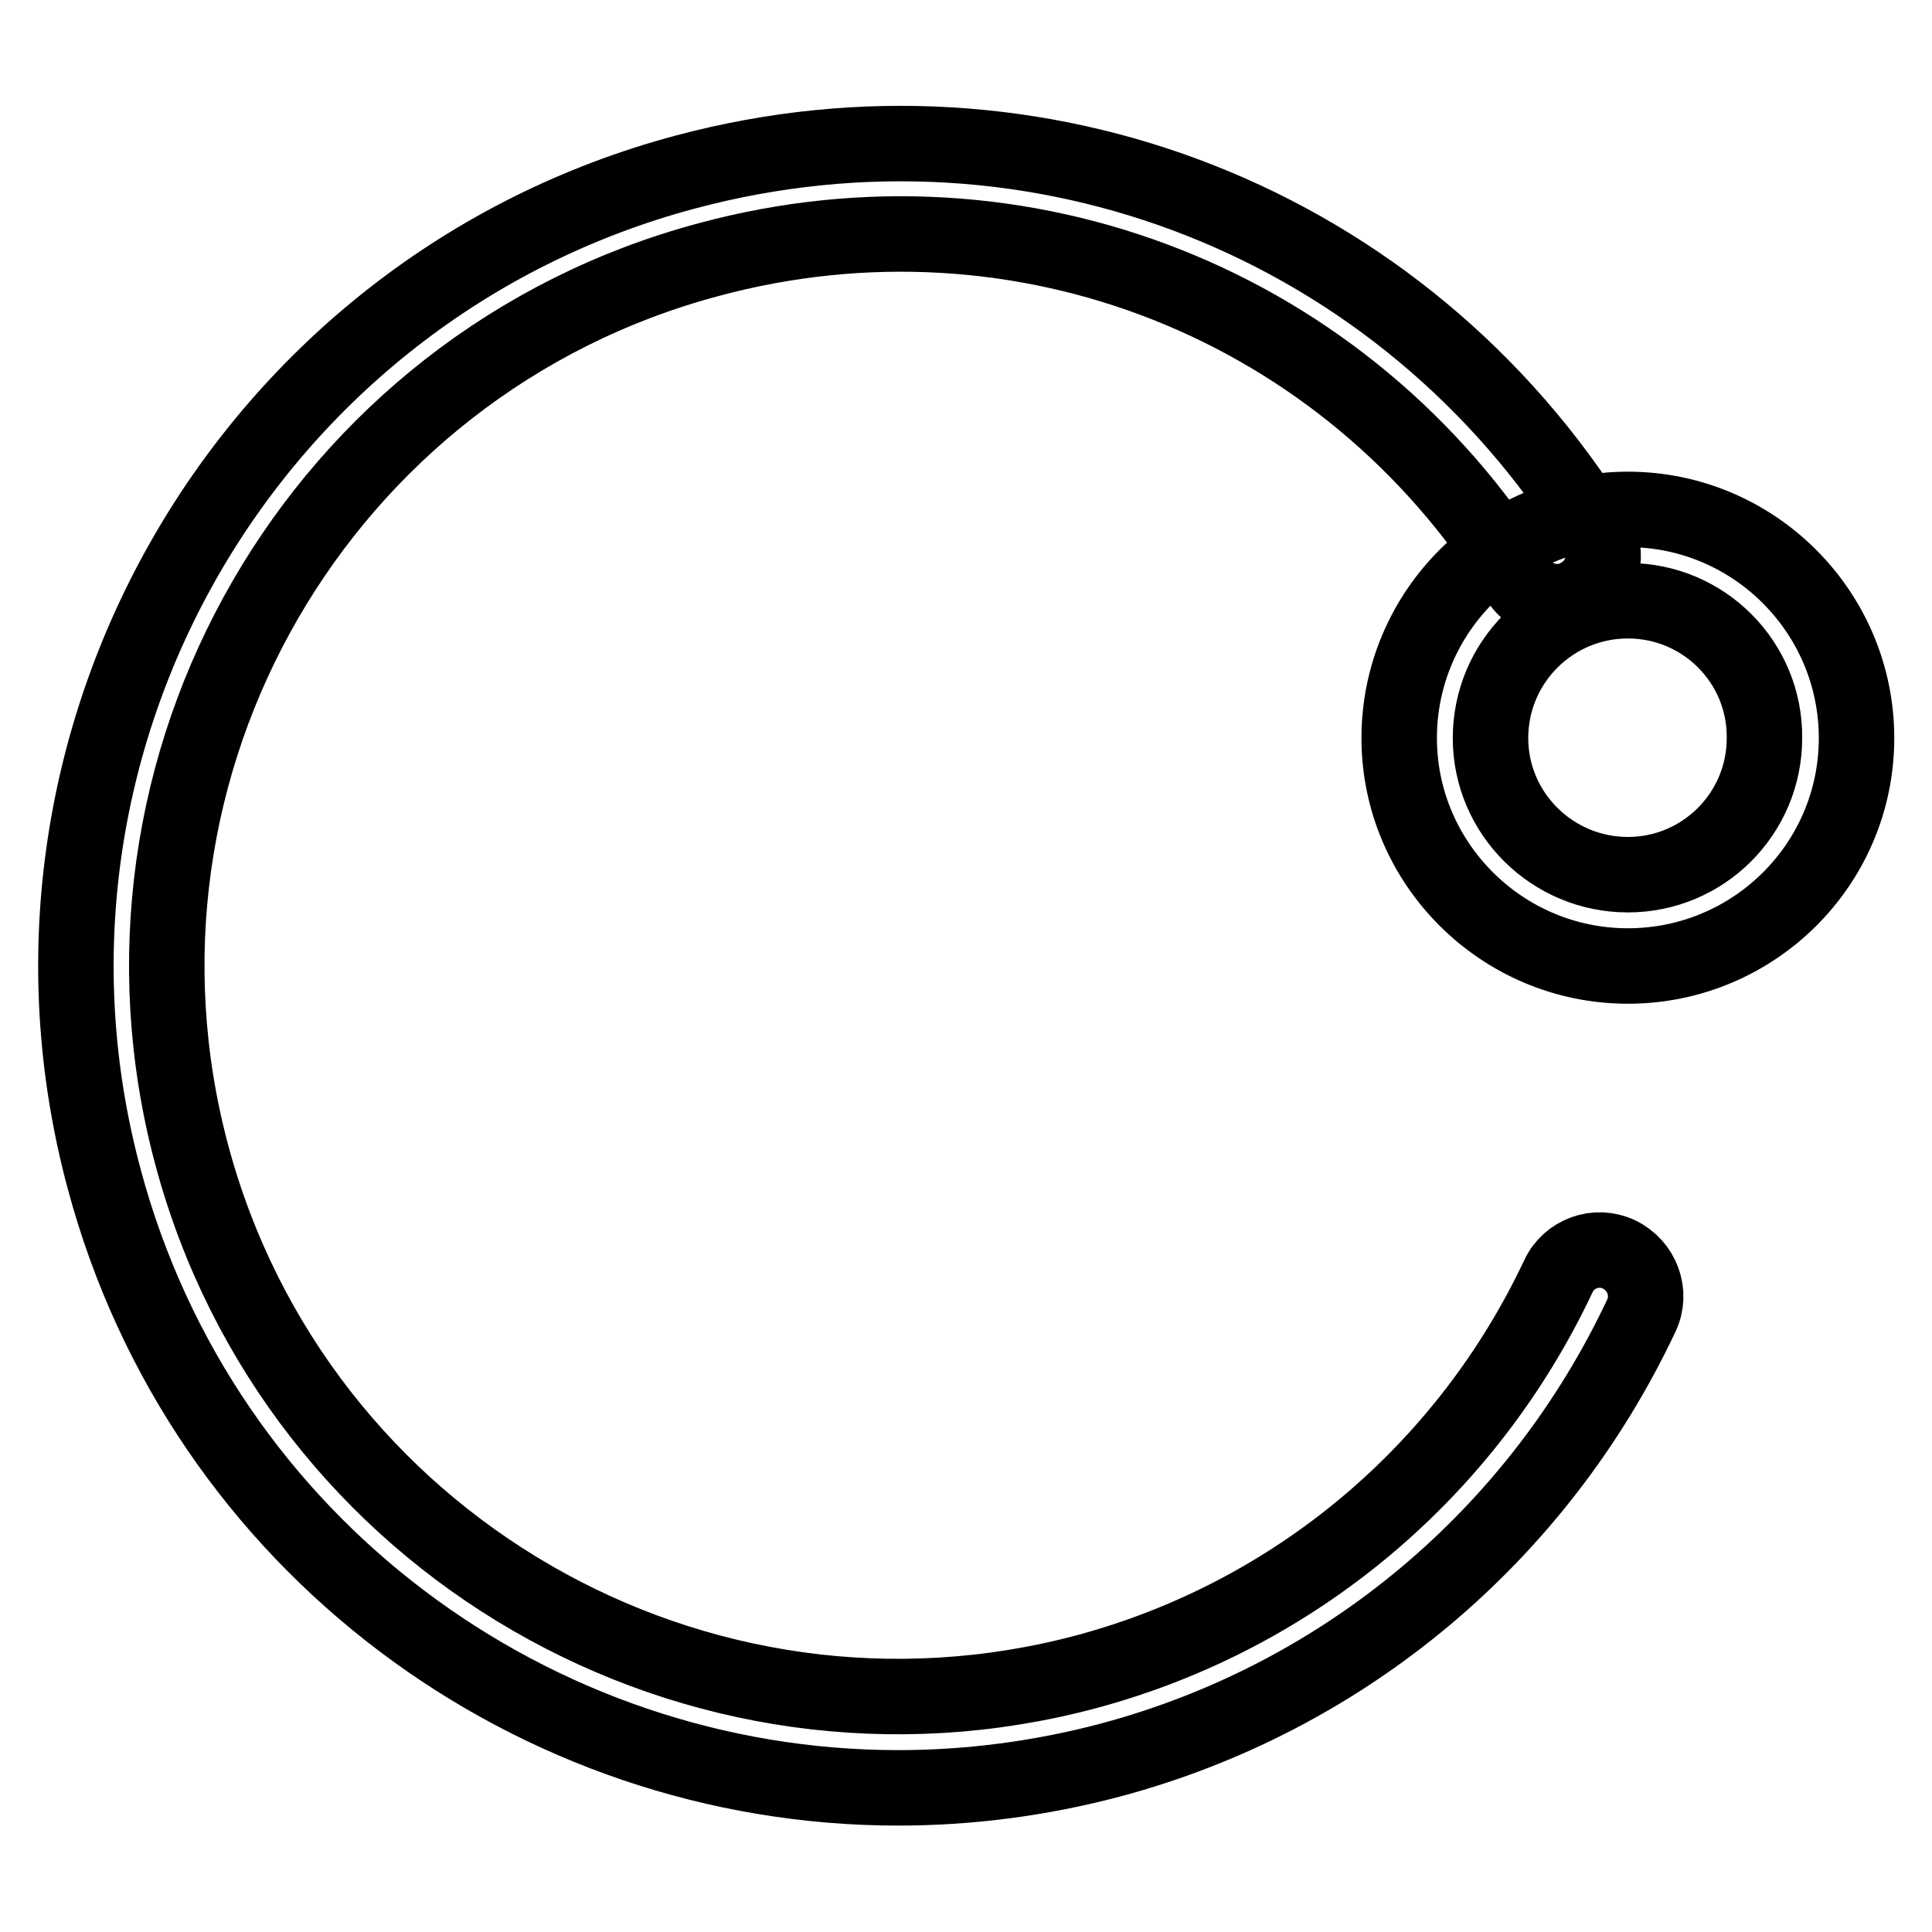
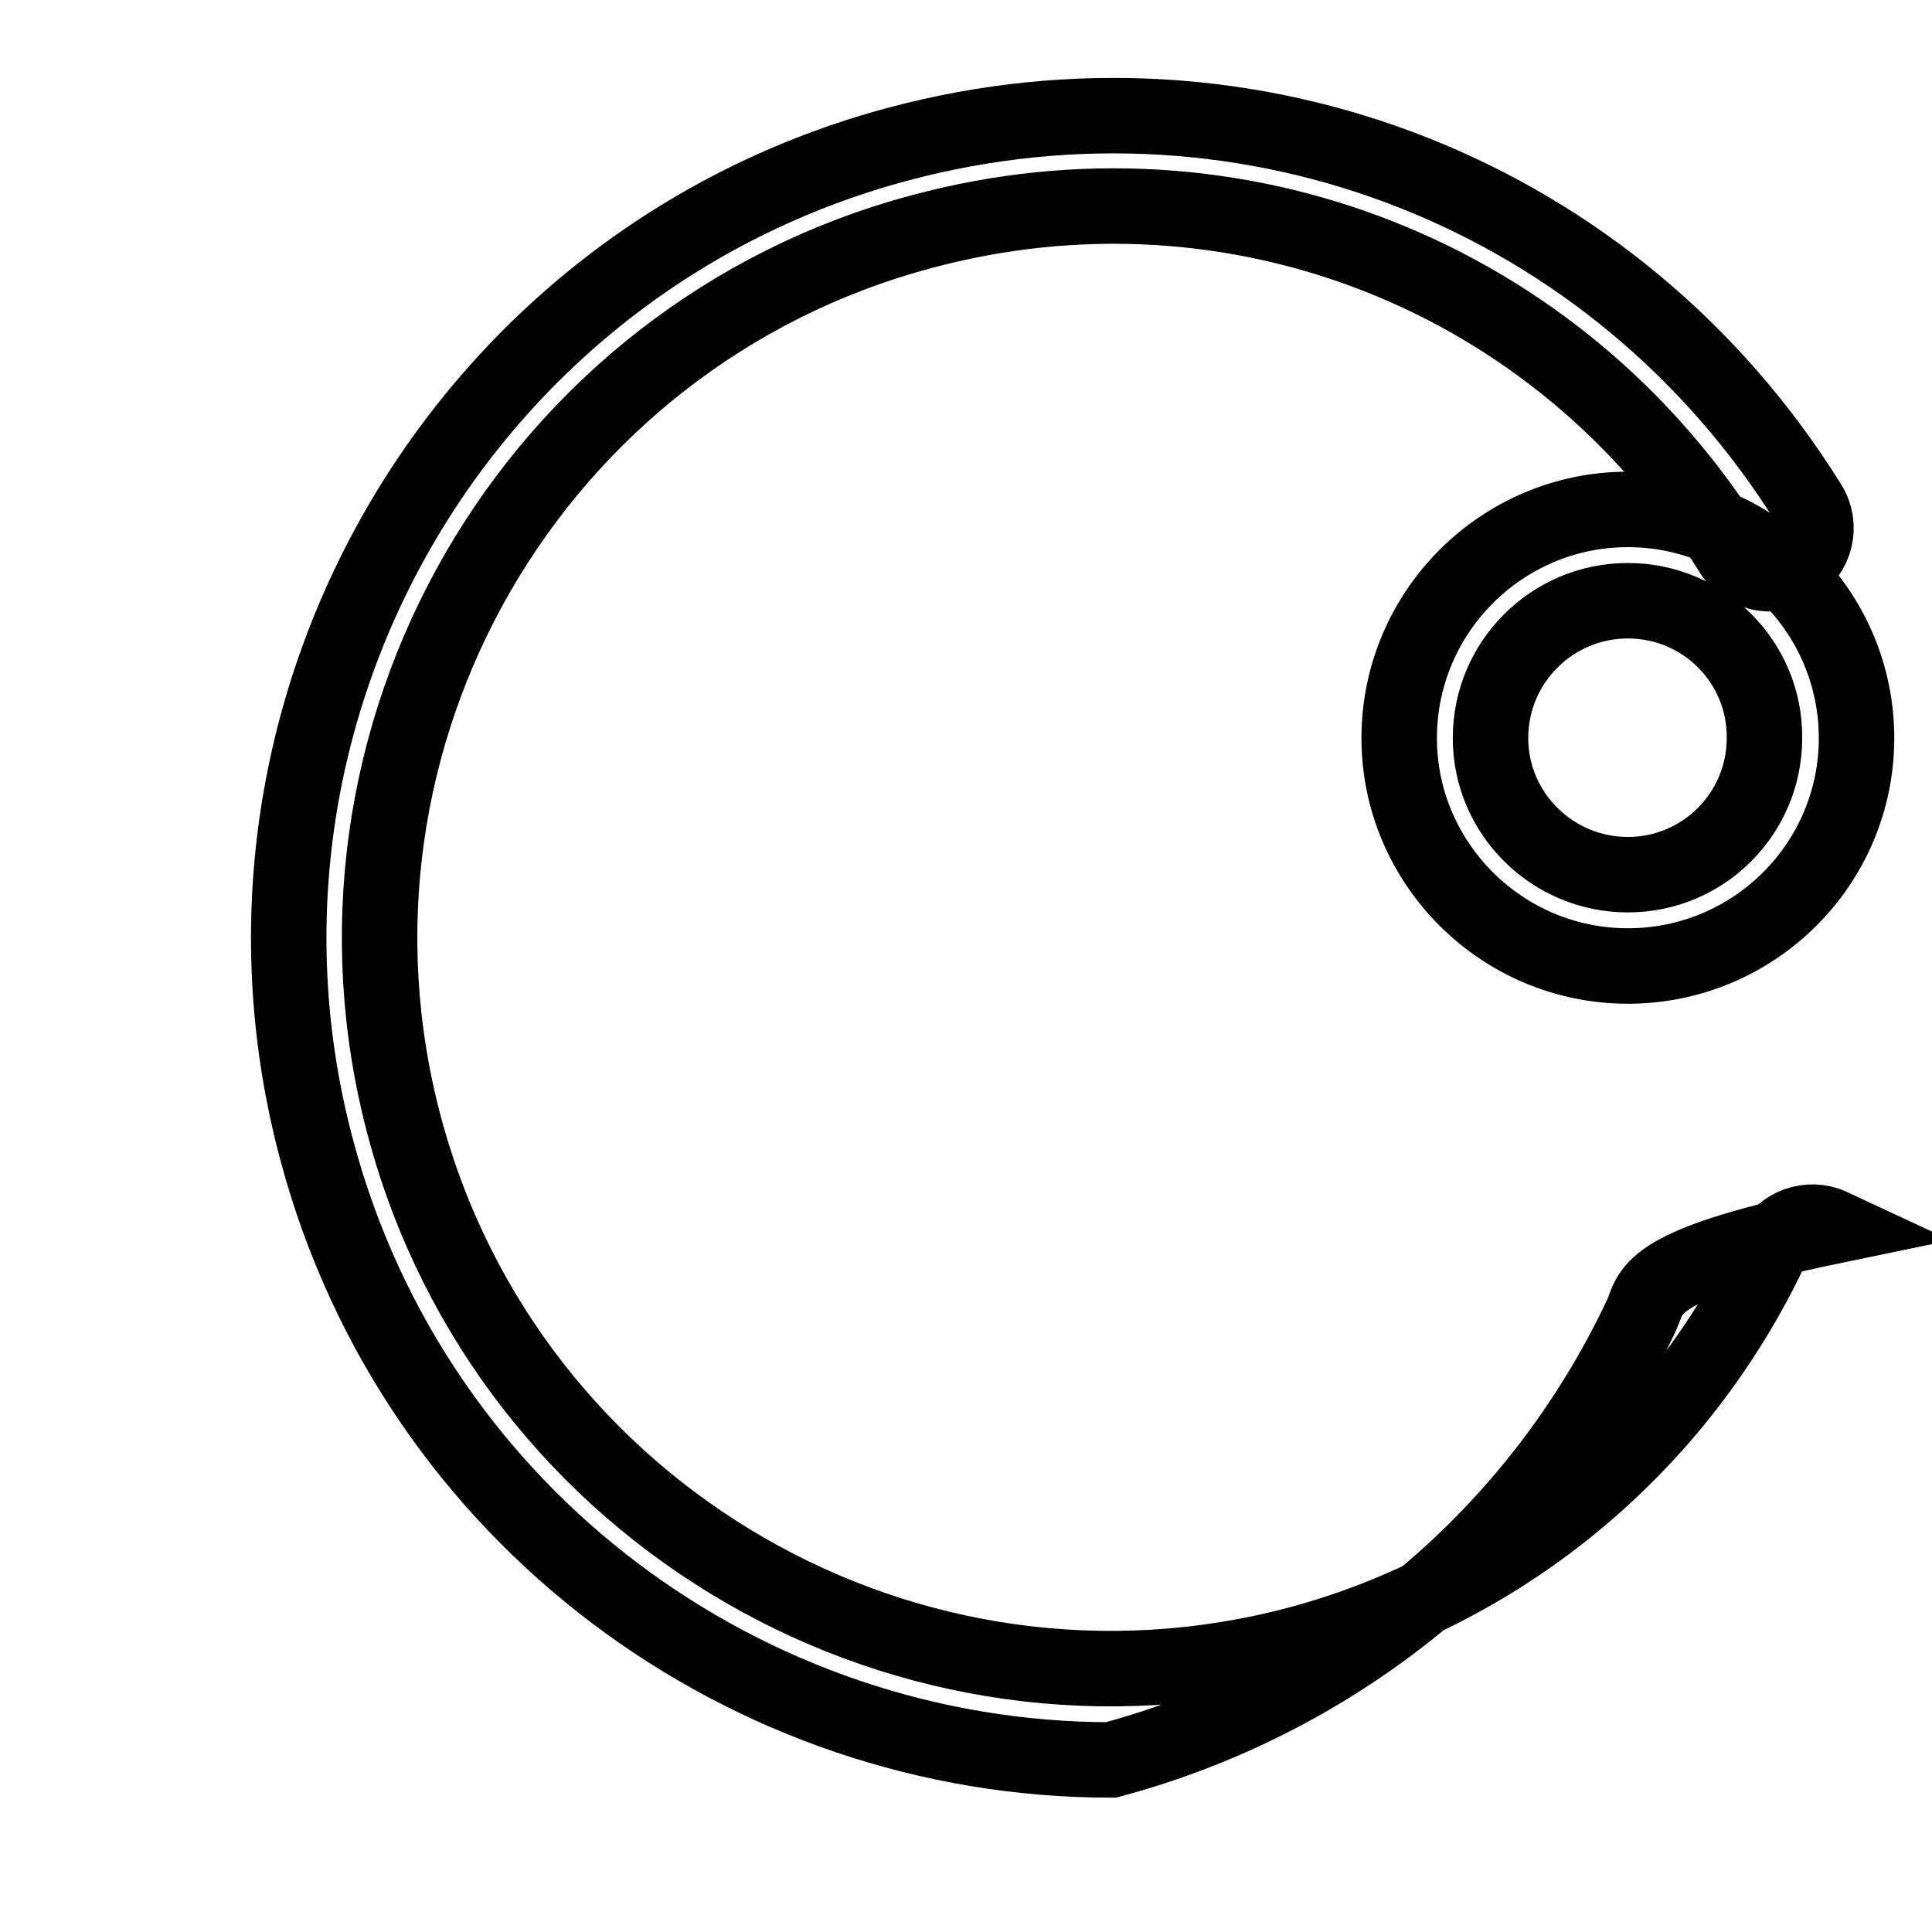
<svg xmlns="http://www.w3.org/2000/svg" version="1.1" x="0px" y="0px" viewBox="0 0 256 256" enable-background="new 0 0 256 256" xml:space="preserve">
  <g>
-     <path stroke-width="10" fill-opacity="0" stroke="#000000" d="M215.7,128c-16.7,0-30.3-13.6-30.3-30.2c0-16.7,13.6-30.3,30.3-30.3c16.7,0,30.3,13.6,30.3,30.3 C246,114.5,232.4,128,215.7,128L215.7,128z M215.7,79.6c-10,0-18.2,8.1-18.2,18.2c0,10,8.2,18.1,18.2,18.1c10,0,18.1-8.1,18.1-18.1 C233.9,87.8,225.8,79.6,215.7,79.6L215.7,79.6z M217.5,174.3c-13.7,29.1-39.3,50.6-70.3,58.9c-9.4,2.5-18.9,3.7-28.2,3.7 c-48.1,0-92.2-32.1-105.2-80.7c-15.6-58,19-117.9,77-133.4c46.7-12.5,95.2,6.7,120.7,47.7c1.8,2.8,0.9,6.6-2,8.3 c-2.8,1.8-6.6,0.9-8.3-2c-22.7-36.5-65.8-53.6-107.3-42.4c-51.6,13.8-82.3,67-68.5,118.6c13.8,51.6,67,82.3,118.6,68.5 c27.5-7.4,50.3-26.5,62.5-52.4c1.4-3,5-4.3,8-2.9C217.6,167.7,218.9,171.3,217.5,174.3L217.5,174.3z" />
+     <path stroke-width="10" fill-opacity="0" stroke="#000000" d="M215.7,128c-16.7,0-30.3-13.6-30.3-30.2c0-16.7,13.6-30.3,30.3-30.3c16.7,0,30.3,13.6,30.3,30.3 C246,114.5,232.4,128,215.7,128L215.7,128z M215.7,79.6c-10,0-18.2,8.1-18.2,18.2c0,10,8.2,18.1,18.2,18.1c10,0,18.1-8.1,18.1-18.1 C233.9,87.8,225.8,79.6,215.7,79.6L215.7,79.6z M217.5,174.3c-13.7,29.1-39.3,50.6-70.3,58.9c-48.1,0-92.2-32.1-105.2-80.7c-15.6-58,19-117.9,77-133.4c46.7-12.5,95.2,6.7,120.7,47.7c1.8,2.8,0.9,6.6-2,8.3 c-2.8,1.8-6.6,0.9-8.3-2c-22.7-36.5-65.8-53.6-107.3-42.4c-51.6,13.8-82.3,67-68.5,118.6c13.8,51.6,67,82.3,118.6,68.5 c27.5-7.4,50.3-26.5,62.5-52.4c1.4-3,5-4.3,8-2.9C217.6,167.7,218.9,171.3,217.5,174.3L217.5,174.3z" />
  </g>
</svg>